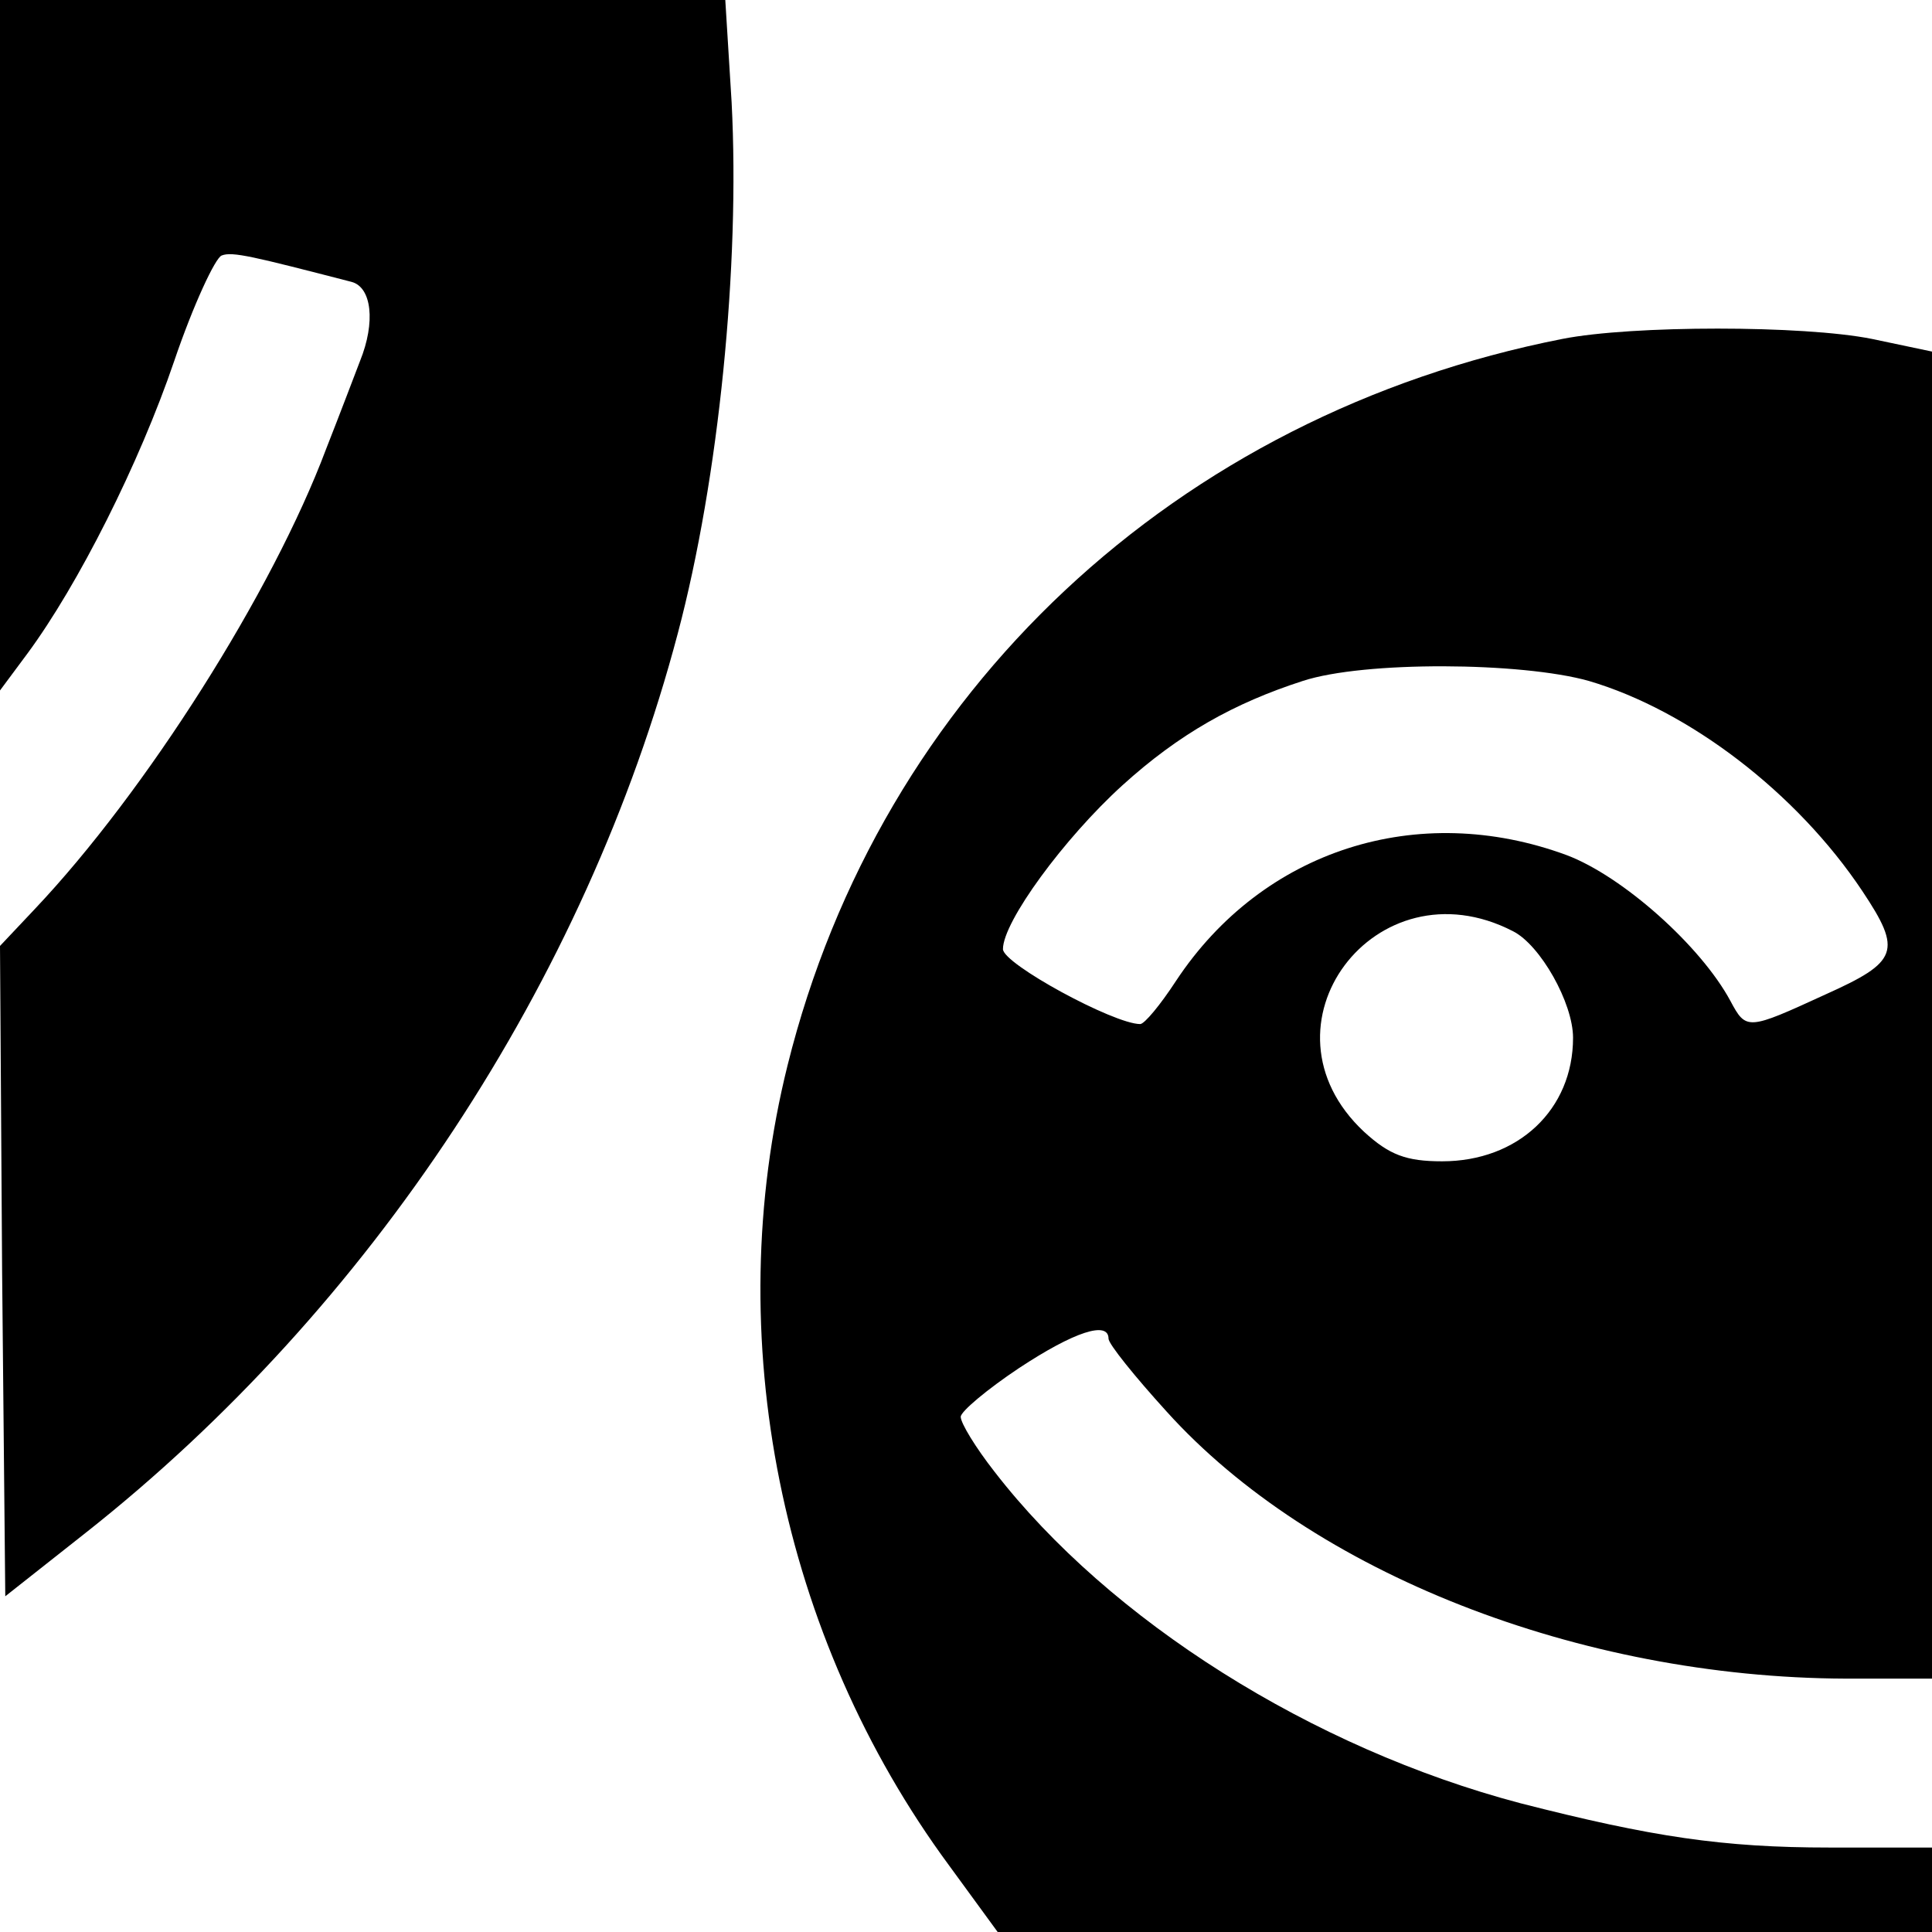
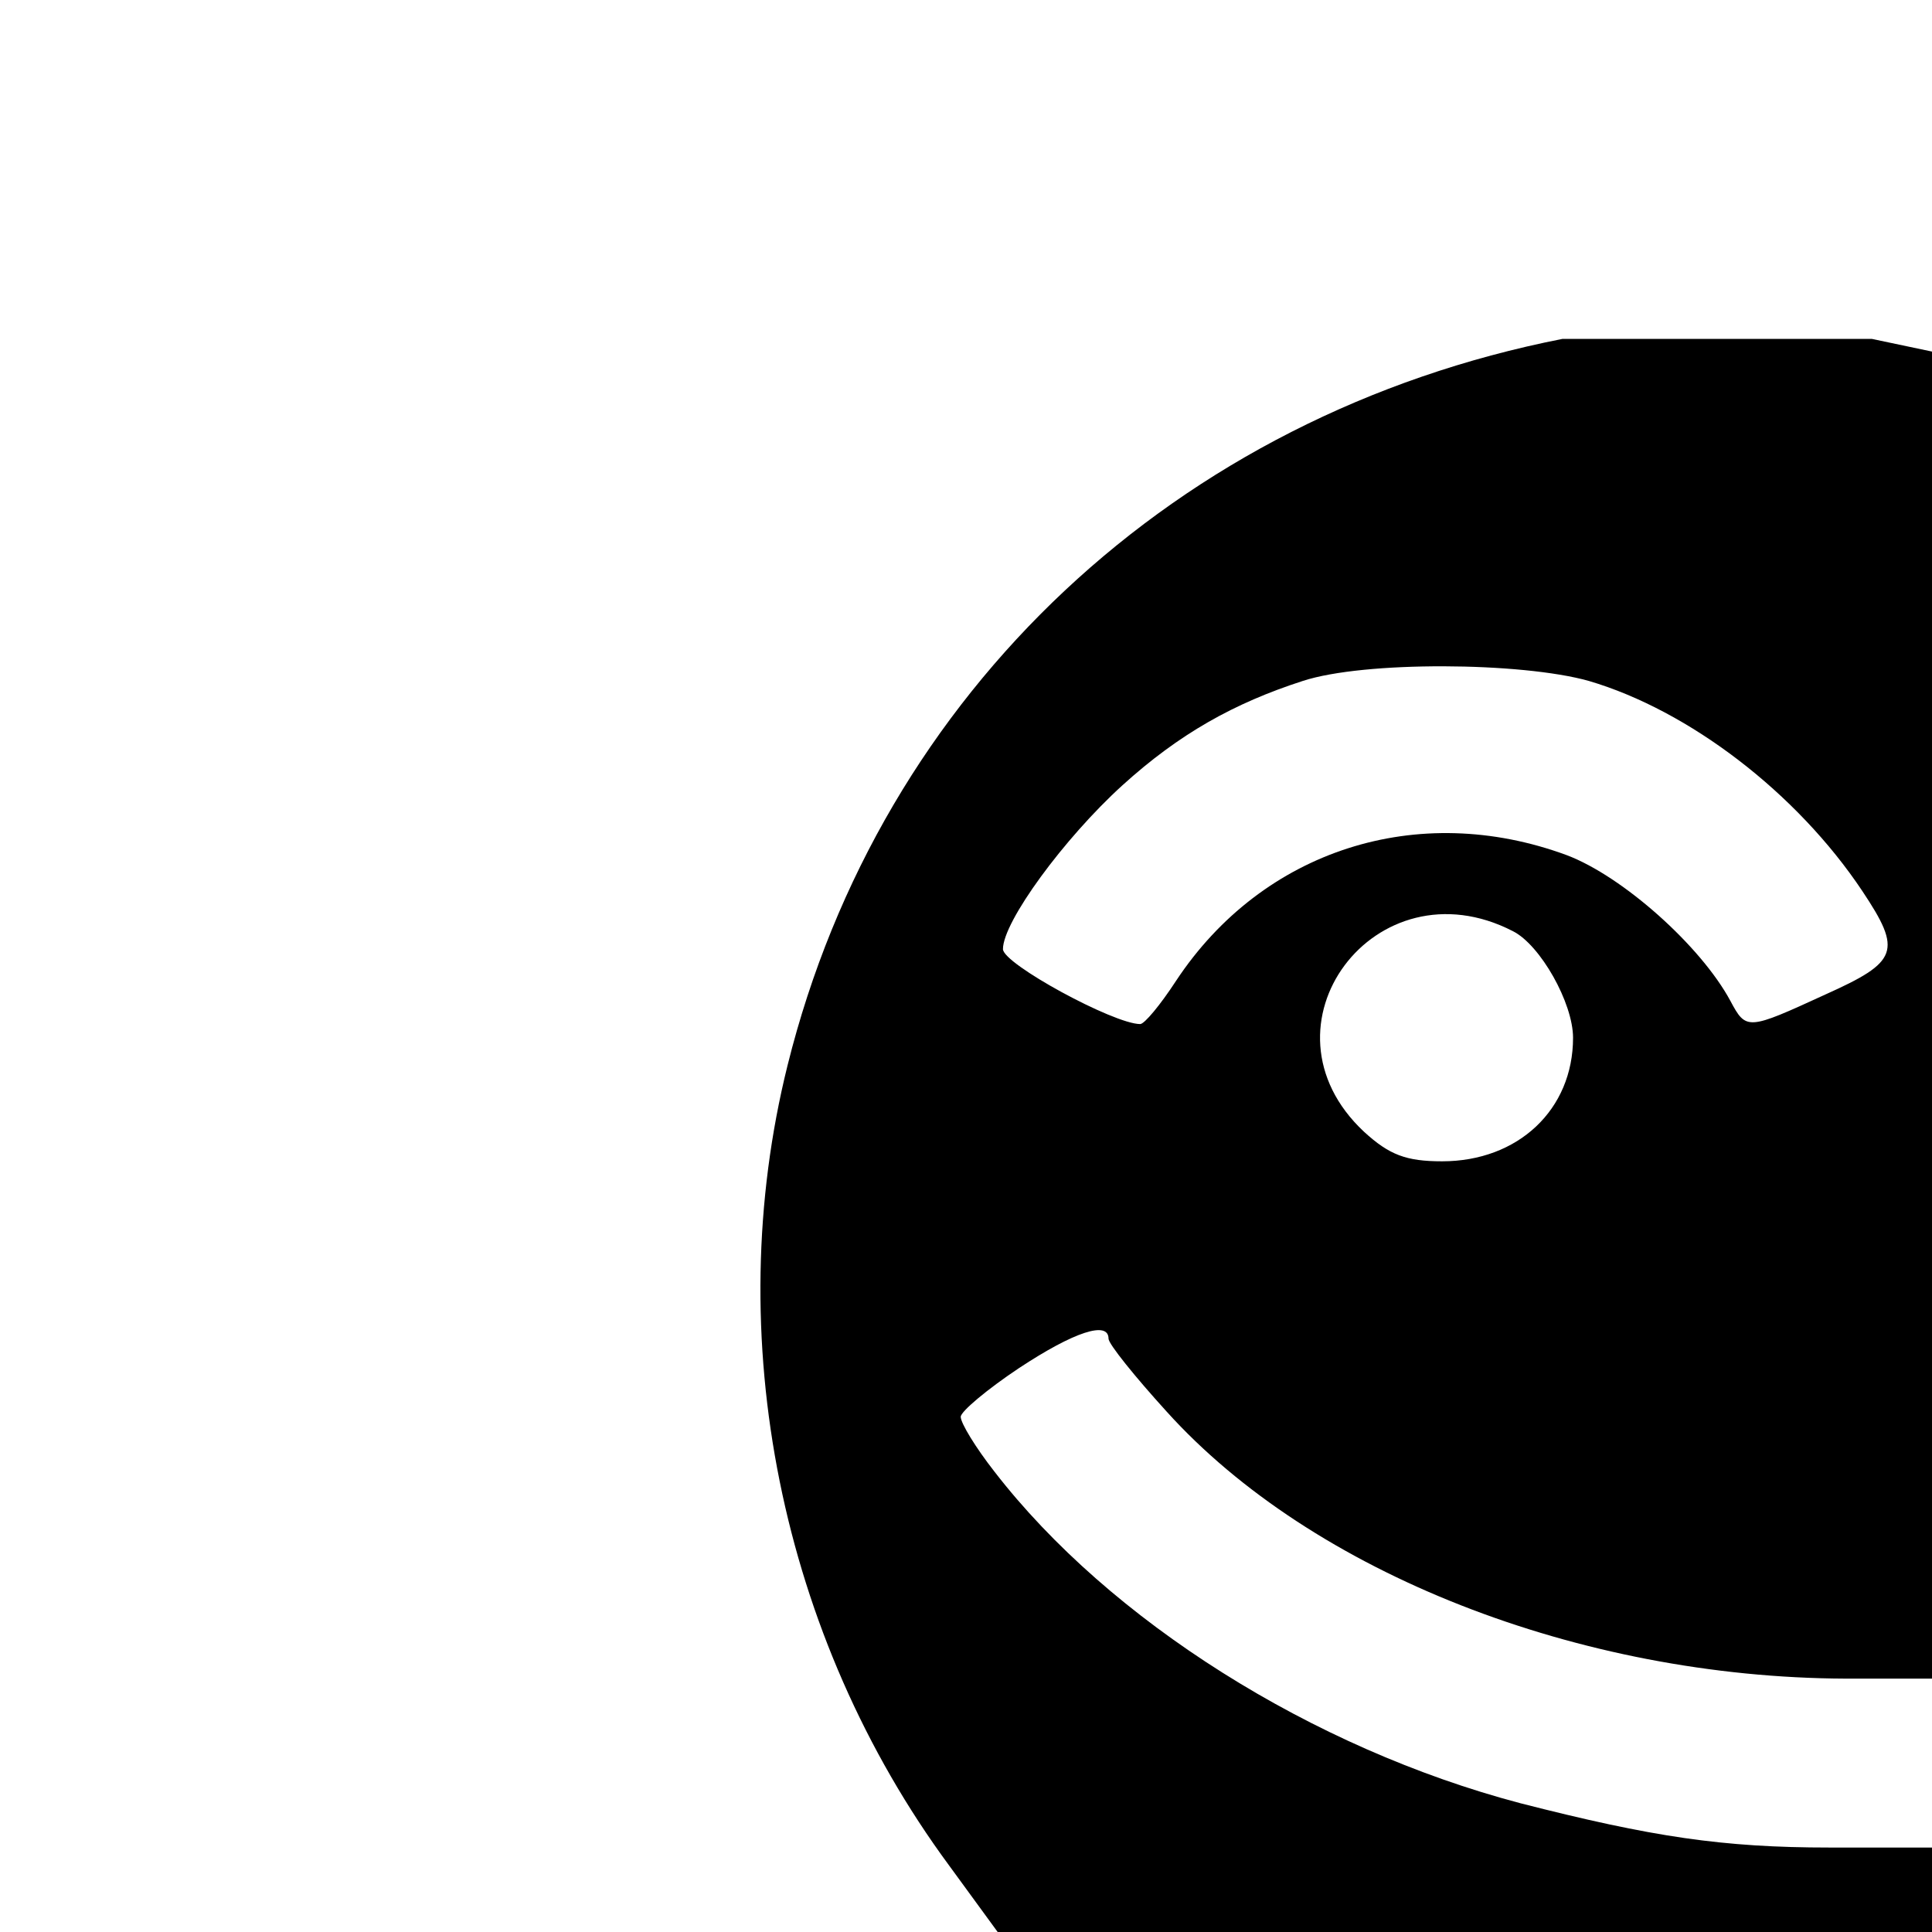
<svg xmlns="http://www.w3.org/2000/svg" version="1.0" width="183pt" height="183pt" viewBox="0 0 183 183" preserveAspectRatio="xMidYMid meet">
  <g transform="translate(0,183) scale(0.1,-0.1)" fill="#000000" stroke="none">
-     <path d="M0 1503 l0 -327 26 35 c48 65 106 180 139 277 18 53 39 98 45 100 10 4 30 -1 123 -25 19 -5 23 -38 8 -75 -5 -13 -19 -50 -32 -83 -51 -136 -171 -325 -276 -436 l-33 -35 2 -308 3 -308 76 60 c270 213 474 523 561 852 39 147 59 349 51 503 l-6 97 -344 0 -343 0 0 -327z" />
-     <path d="M1480 1509 c-366 -72 -646 -334 -734 -688 -64 -257 -7 -541 153 -758 l46 -63 443 0 442 0 0 40 0 40 -97 0 c-101 0 -168 10 -293 42 -197 52 -389 173 -498 314 -18 23 -32 46 -32 52 0 5 25 26 55 46 53 35 85 45 85 28 0 -5 25 -36 55 -69 138 -153 391 -252 643 -253 l82 0 0 629 0 628 -57 12 c-65 13 -227 13 -293 0z m25 -324 c95 -28 197 -106 259 -199 38 -57 34 -67 -35 -98 -74 -34 -75 -34 -90 -6 -28 52 -102 118 -155 138 -141 52 -288 5 -370 -119 -15 -23 -30 -41 -34 -41 -25 0 -130 57 -130 71 0 26 58 105 113 155 54 49 106 78 171 99 58 19 207 18 271 0z m-72 -237 c26 -13 57 -68 57 -101 0 -68 -52 -117 -124 -117 -34 0 -50 6 -74 28 -107 100 11 257 141 190z" />
+     <path d="M1480 1509 c-366 -72 -646 -334 -734 -688 -64 -257 -7 -541 153 -758 l46 -63 443 0 442 0 0 40 0 40 -97 0 c-101 0 -168 10 -293 42 -197 52 -389 173 -498 314 -18 23 -32 46 -32 52 0 5 25 26 55 46 53 35 85 45 85 28 0 -5 25 -36 55 -69 138 -153 391 -252 643 -253 l82 0 0 629 0 628 -57 12 z m25 -324 c95 -28 197 -106 259 -199 38 -57 34 -67 -35 -98 -74 -34 -75 -34 -90 -6 -28 52 -102 118 -155 138 -141 52 -288 5 -370 -119 -15 -23 -30 -41 -34 -41 -25 0 -130 57 -130 71 0 26 58 105 113 155 54 49 106 78 171 99 58 19 207 18 271 0z m-72 -237 c26 -13 57 -68 57 -101 0 -68 -52 -117 -124 -117 -34 0 -50 6 -74 28 -107 100 11 257 141 190z" />
  </g>
</svg>